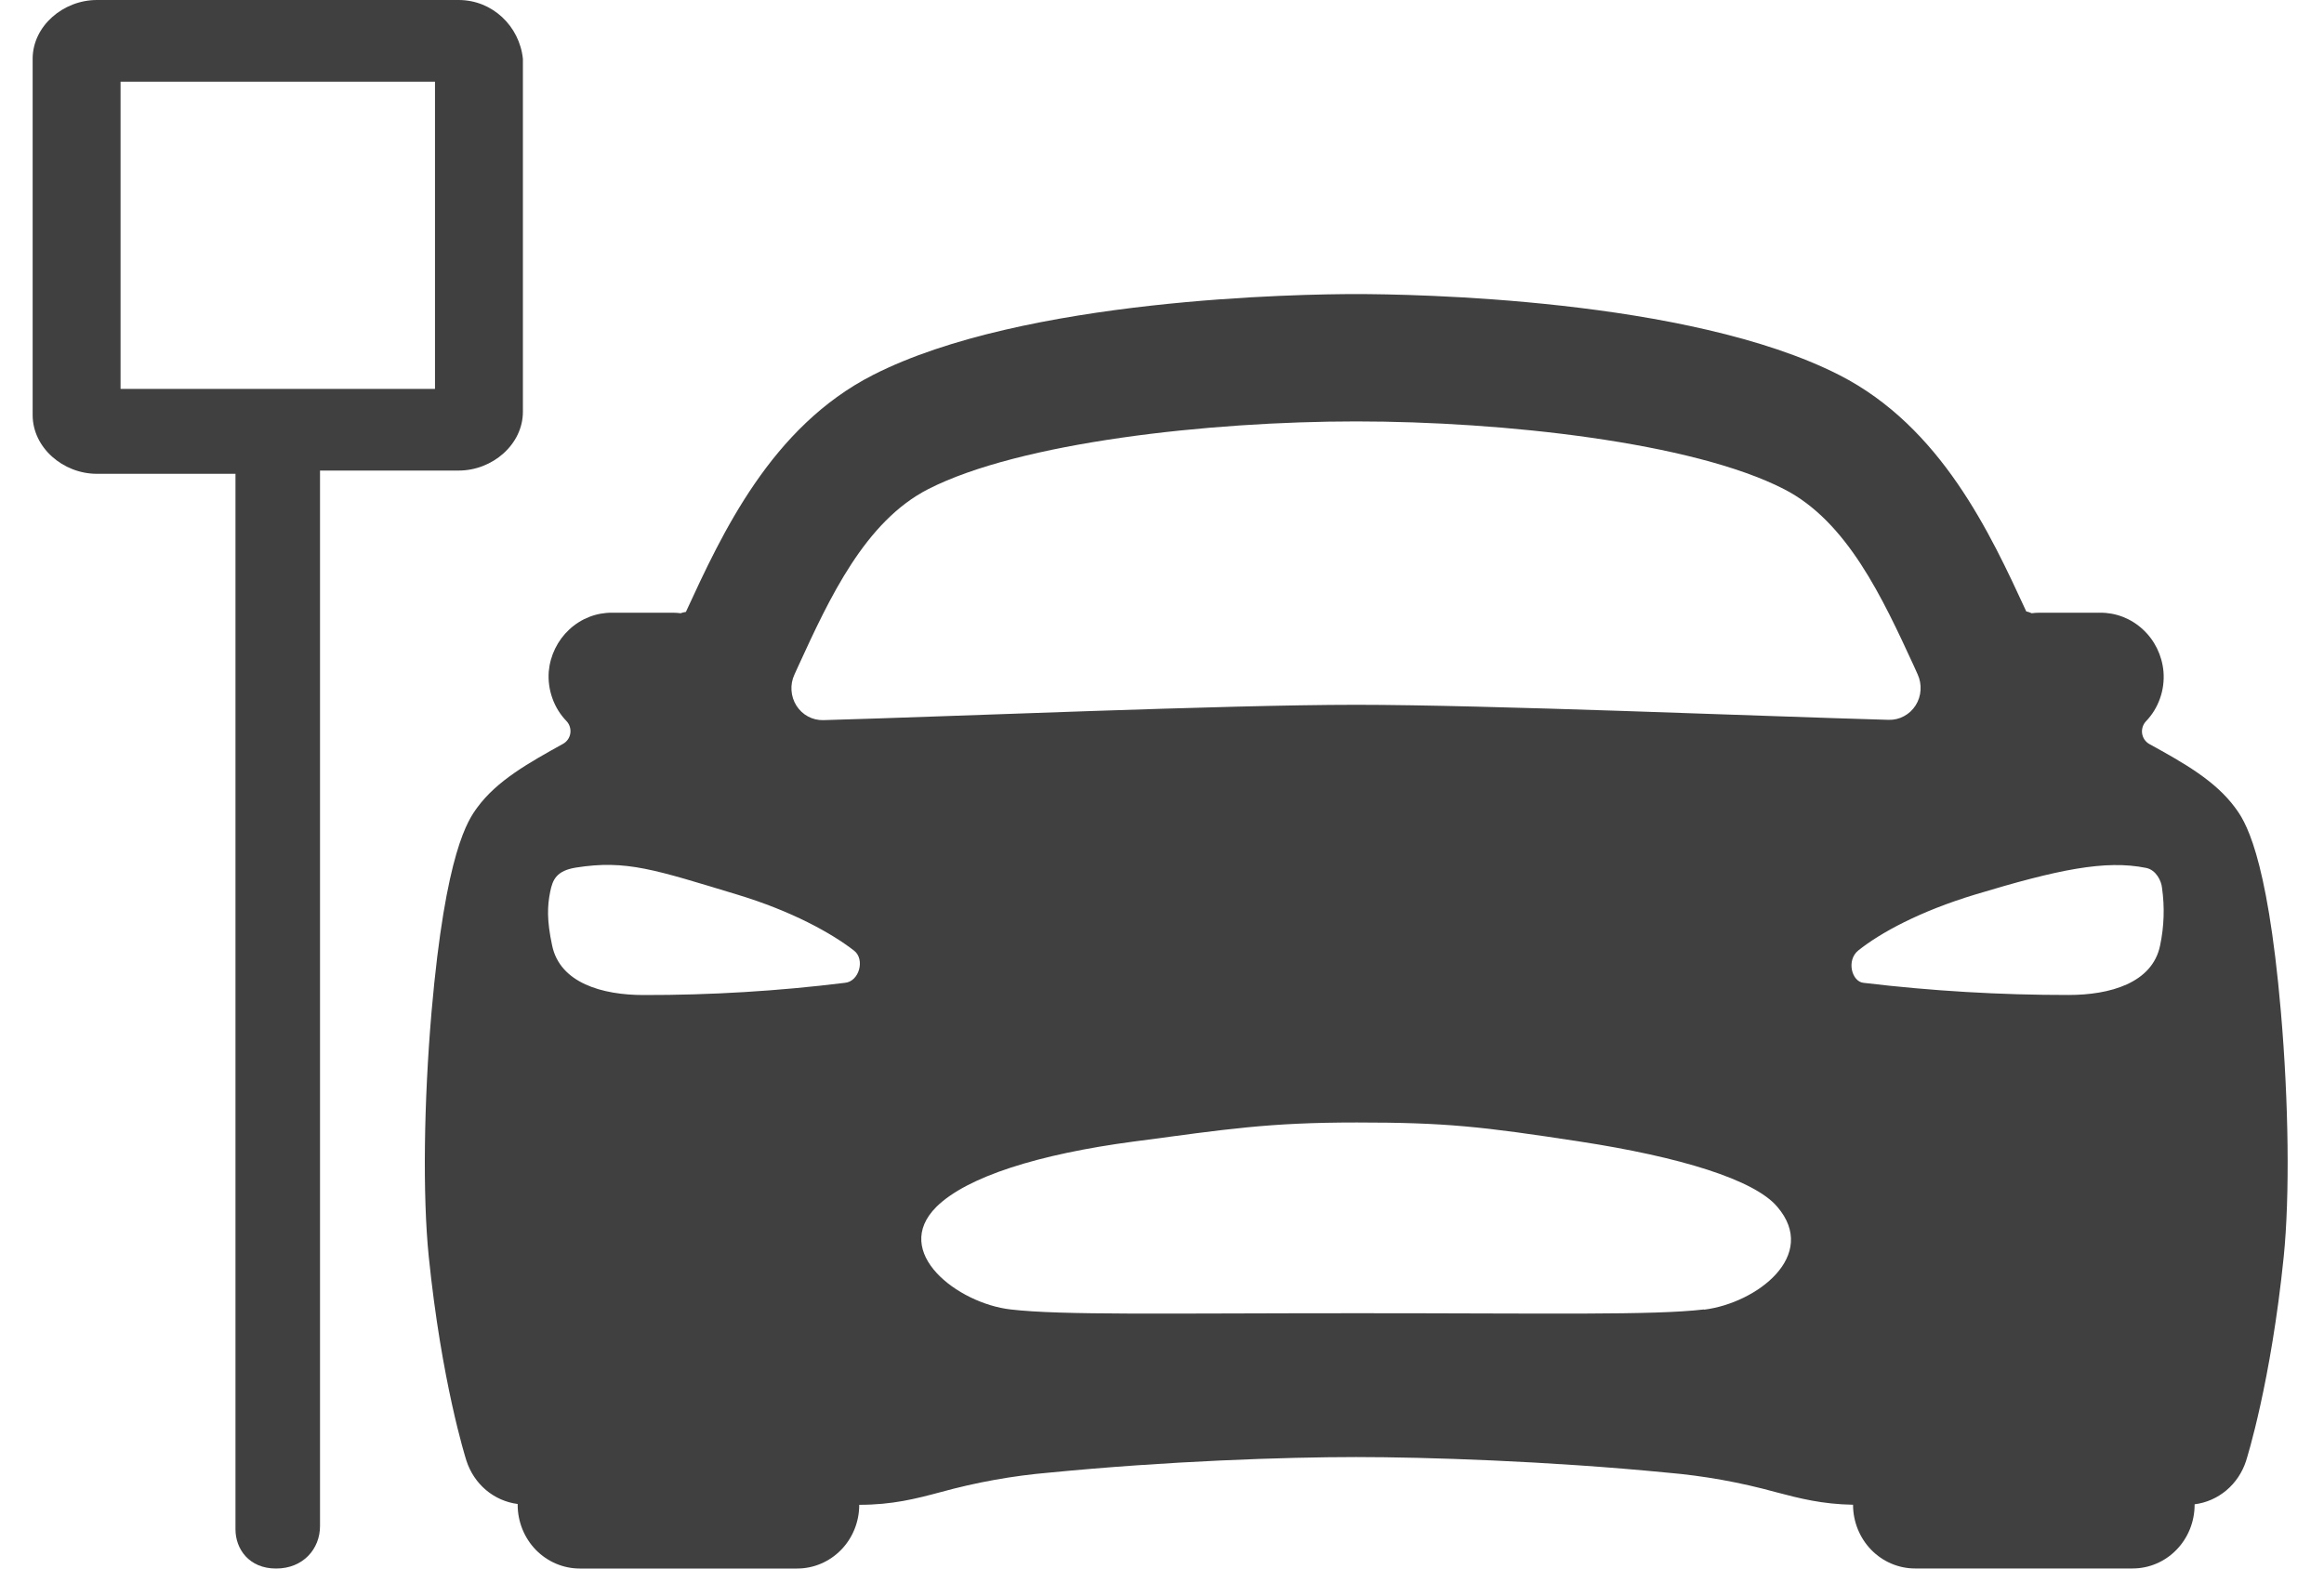
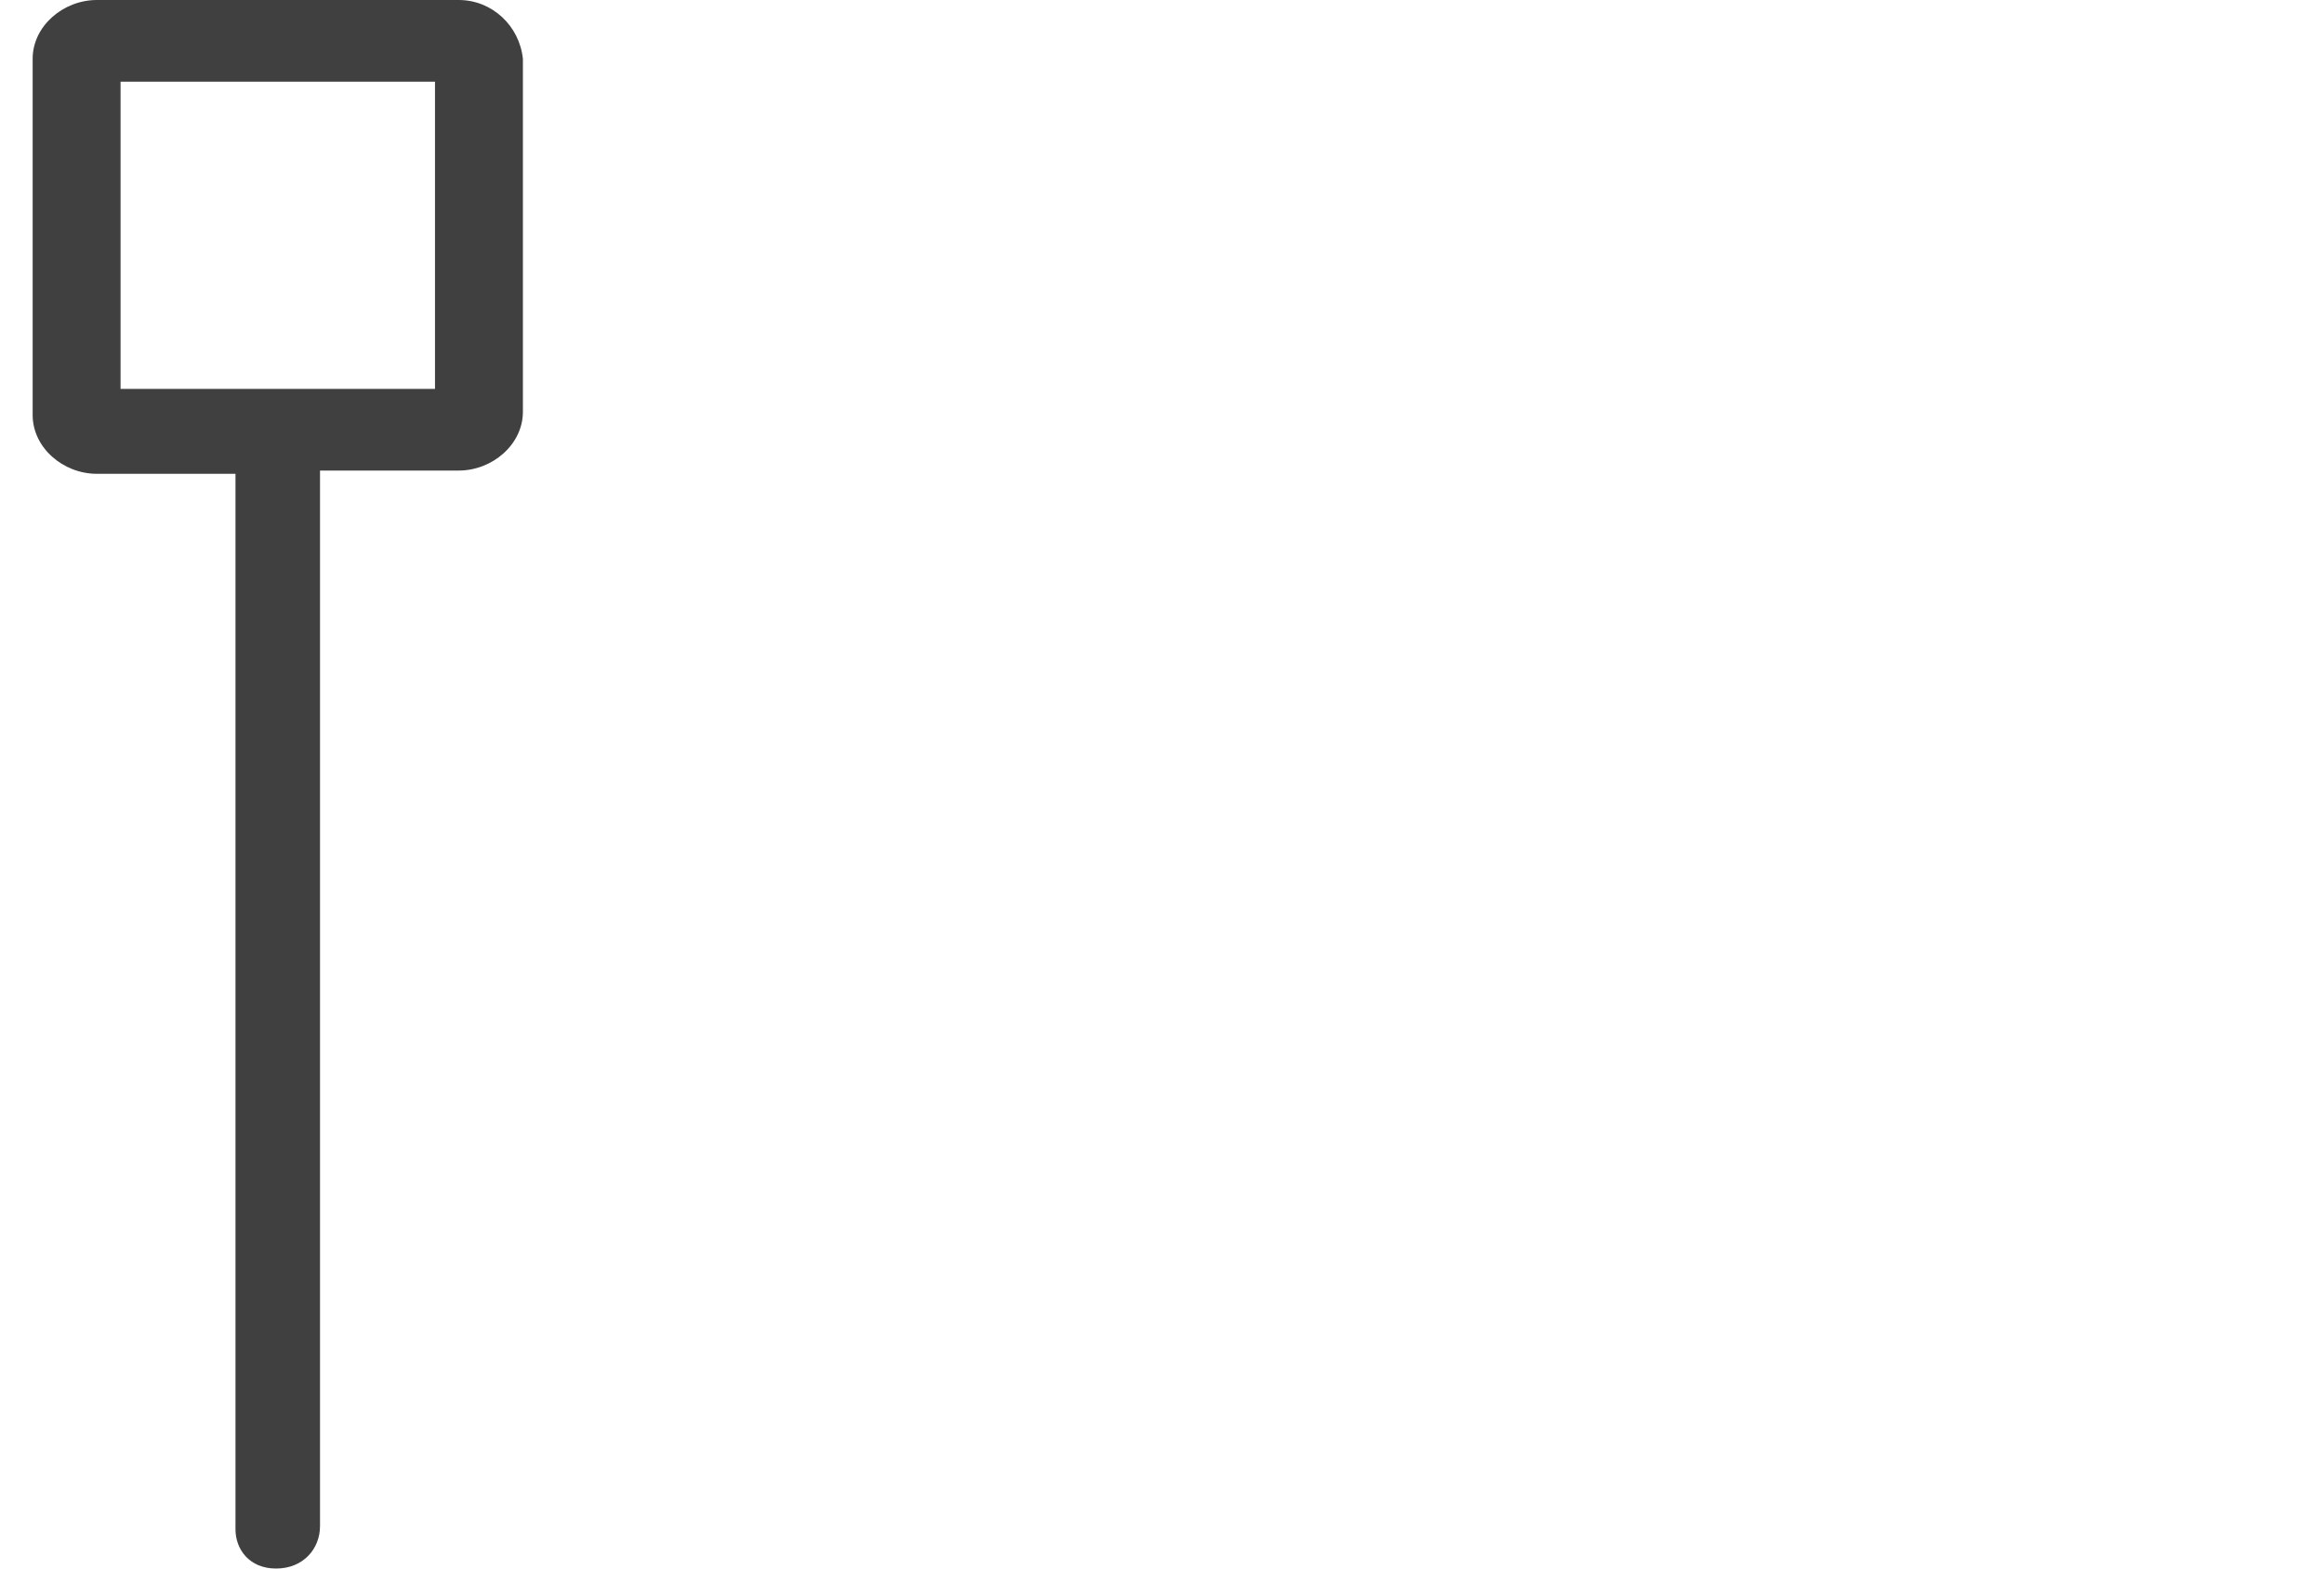
<svg xmlns="http://www.w3.org/2000/svg" width="40" height="27" viewBox="0 0 40 27" fill="none">
  <path d="M7.894 0H1.668C1.086 0 0.562 0.45 0.562 1.012V7.144C0.562 7.706 1.086 8.156 1.668 8.156H4.053V26.325C4.053 26.663 4.286 27 4.752 27C5.217 27 5.508 26.663 5.508 26.269V8.1H7.894C8.476 8.1 9 7.65 9 7.088V1.012C8.941 0.45 8.476 0 7.894 0ZM7.487 6.694H2.075V1.406H7.487V6.694Z" fill="#404041" />
-   <path d="M39.258 17.417C39.018 14.647 38.622 14.108 38.472 13.905C38.128 13.436 37.578 13.129 36.995 12.808C36.962 12.79 36.934 12.764 36.912 12.733C36.89 12.702 36.876 12.666 36.87 12.629C36.864 12.591 36.867 12.552 36.878 12.516C36.889 12.479 36.908 12.446 36.934 12.418C37.042 12.306 37.125 12.171 37.177 12.023C37.23 11.875 37.25 11.716 37.237 11.559C37.212 11.281 37.086 11.022 36.883 10.835C36.681 10.647 36.417 10.544 36.145 10.547H35.102C35.058 10.547 35.013 10.55 34.969 10.556C34.938 10.542 34.907 10.531 34.875 10.524C34.257 9.185 33.412 7.352 31.66 6.457C29.062 5.131 24.276 5.062 23.341 5.062C22.406 5.062 17.62 5.131 15.025 6.455C13.273 7.349 12.428 9.183 11.811 10.521L11.806 10.533C11.775 10.537 11.745 10.545 11.715 10.556C11.671 10.55 11.626 10.547 11.582 10.547H10.537C10.265 10.544 10.001 10.647 9.799 10.835C9.597 11.022 9.47 11.281 9.445 11.559C9.433 11.716 9.455 11.874 9.508 12.021C9.56 12.169 9.644 12.303 9.752 12.414C9.778 12.442 9.797 12.475 9.808 12.512C9.819 12.548 9.822 12.587 9.816 12.625C9.81 12.662 9.796 12.698 9.774 12.729C9.752 12.76 9.724 12.786 9.691 12.804C9.109 13.127 8.555 13.434 8.214 13.901C8.064 14.106 7.669 14.643 7.428 17.413C7.294 18.972 7.274 20.586 7.379 21.625C7.599 23.785 8.011 25.09 8.028 25.144C8.092 25.341 8.208 25.516 8.364 25.648C8.52 25.78 8.71 25.863 8.91 25.889V25.903C8.91 26.194 9.023 26.473 9.223 26.679C9.424 26.884 9.696 27 9.979 27H13.72C14.004 27 14.276 26.884 14.476 26.679C14.677 26.473 14.789 26.194 14.789 25.903C15.364 25.903 15.764 25.798 16.189 25.685C16.801 25.516 17.427 25.403 18.059 25.349C20.098 25.149 22.125 25.081 23.341 25.081C24.533 25.081 26.649 25.149 28.691 25.349C29.326 25.403 29.954 25.516 30.569 25.686C30.975 25.793 31.36 25.892 31.894 25.902C31.894 26.193 32.007 26.472 32.207 26.678C32.408 26.884 32.68 26.999 32.963 26.999H36.704C36.988 26.999 37.26 26.884 37.46 26.678C37.661 26.472 37.773 26.193 37.773 25.902V25.894C37.974 25.869 38.164 25.785 38.321 25.653C38.477 25.521 38.594 25.346 38.658 25.149C38.675 25.095 39.087 23.79 39.307 21.63C39.412 20.59 39.393 18.979 39.258 17.417ZM13.743 11.459C14.277 10.294 14.889 8.975 15.977 8.419C17.55 7.615 20.809 7.254 23.341 7.254C25.873 7.254 29.133 7.613 30.705 8.419C31.793 8.975 32.402 10.295 32.939 11.459L33.006 11.608C33.045 11.693 33.062 11.786 33.056 11.88C33.05 11.973 33.021 12.064 32.971 12.142C32.921 12.221 32.852 12.285 32.771 12.328C32.691 12.372 32.6 12.393 32.509 12.391C30.289 12.329 25.613 12.132 23.341 12.132C21.07 12.132 16.393 12.334 14.17 12.396C14.079 12.398 13.988 12.377 13.907 12.333C13.826 12.29 13.758 12.225 13.708 12.147C13.658 12.068 13.629 11.978 13.623 11.885C13.616 11.791 13.634 11.698 13.673 11.613C13.696 11.562 13.721 11.511 13.743 11.459ZM14.54 16.918C13.391 17.06 12.234 17.13 11.077 17.128C10.368 17.128 9.638 16.922 9.503 16.275C9.41 15.84 9.42 15.595 9.47 15.349C9.512 15.14 9.579 14.988 9.913 14.934C10.781 14.797 11.267 14.969 12.689 15.399C13.631 15.684 14.312 16.063 14.699 16.363C14.893 16.511 14.79 16.898 14.54 16.918ZM29.33 22.54C28.45 22.643 26.692 22.605 23.361 22.605C20.03 22.605 18.272 22.643 17.393 22.54C16.486 22.436 15.33 21.556 16.119 20.772C16.645 20.255 17.872 19.868 19.505 19.651C21.138 19.434 21.83 19.322 23.354 19.322C24.879 19.322 25.5 19.39 27.204 19.652C28.907 19.913 30.195 20.304 30.59 20.773C31.31 21.612 30.236 22.431 29.33 22.544V22.54ZM37.179 16.275C37.046 16.924 36.311 17.127 35.605 17.127C34.426 17.128 33.247 17.058 32.075 16.918C31.871 16.898 31.776 16.53 31.983 16.362C32.365 16.055 33.052 15.683 33.993 15.399C35.415 14.969 36.235 14.797 36.939 14.94C37.111 14.975 37.201 15.164 37.212 15.283C37.259 15.613 37.248 15.949 37.179 16.275V16.275Z" fill="#404041" />
</svg>